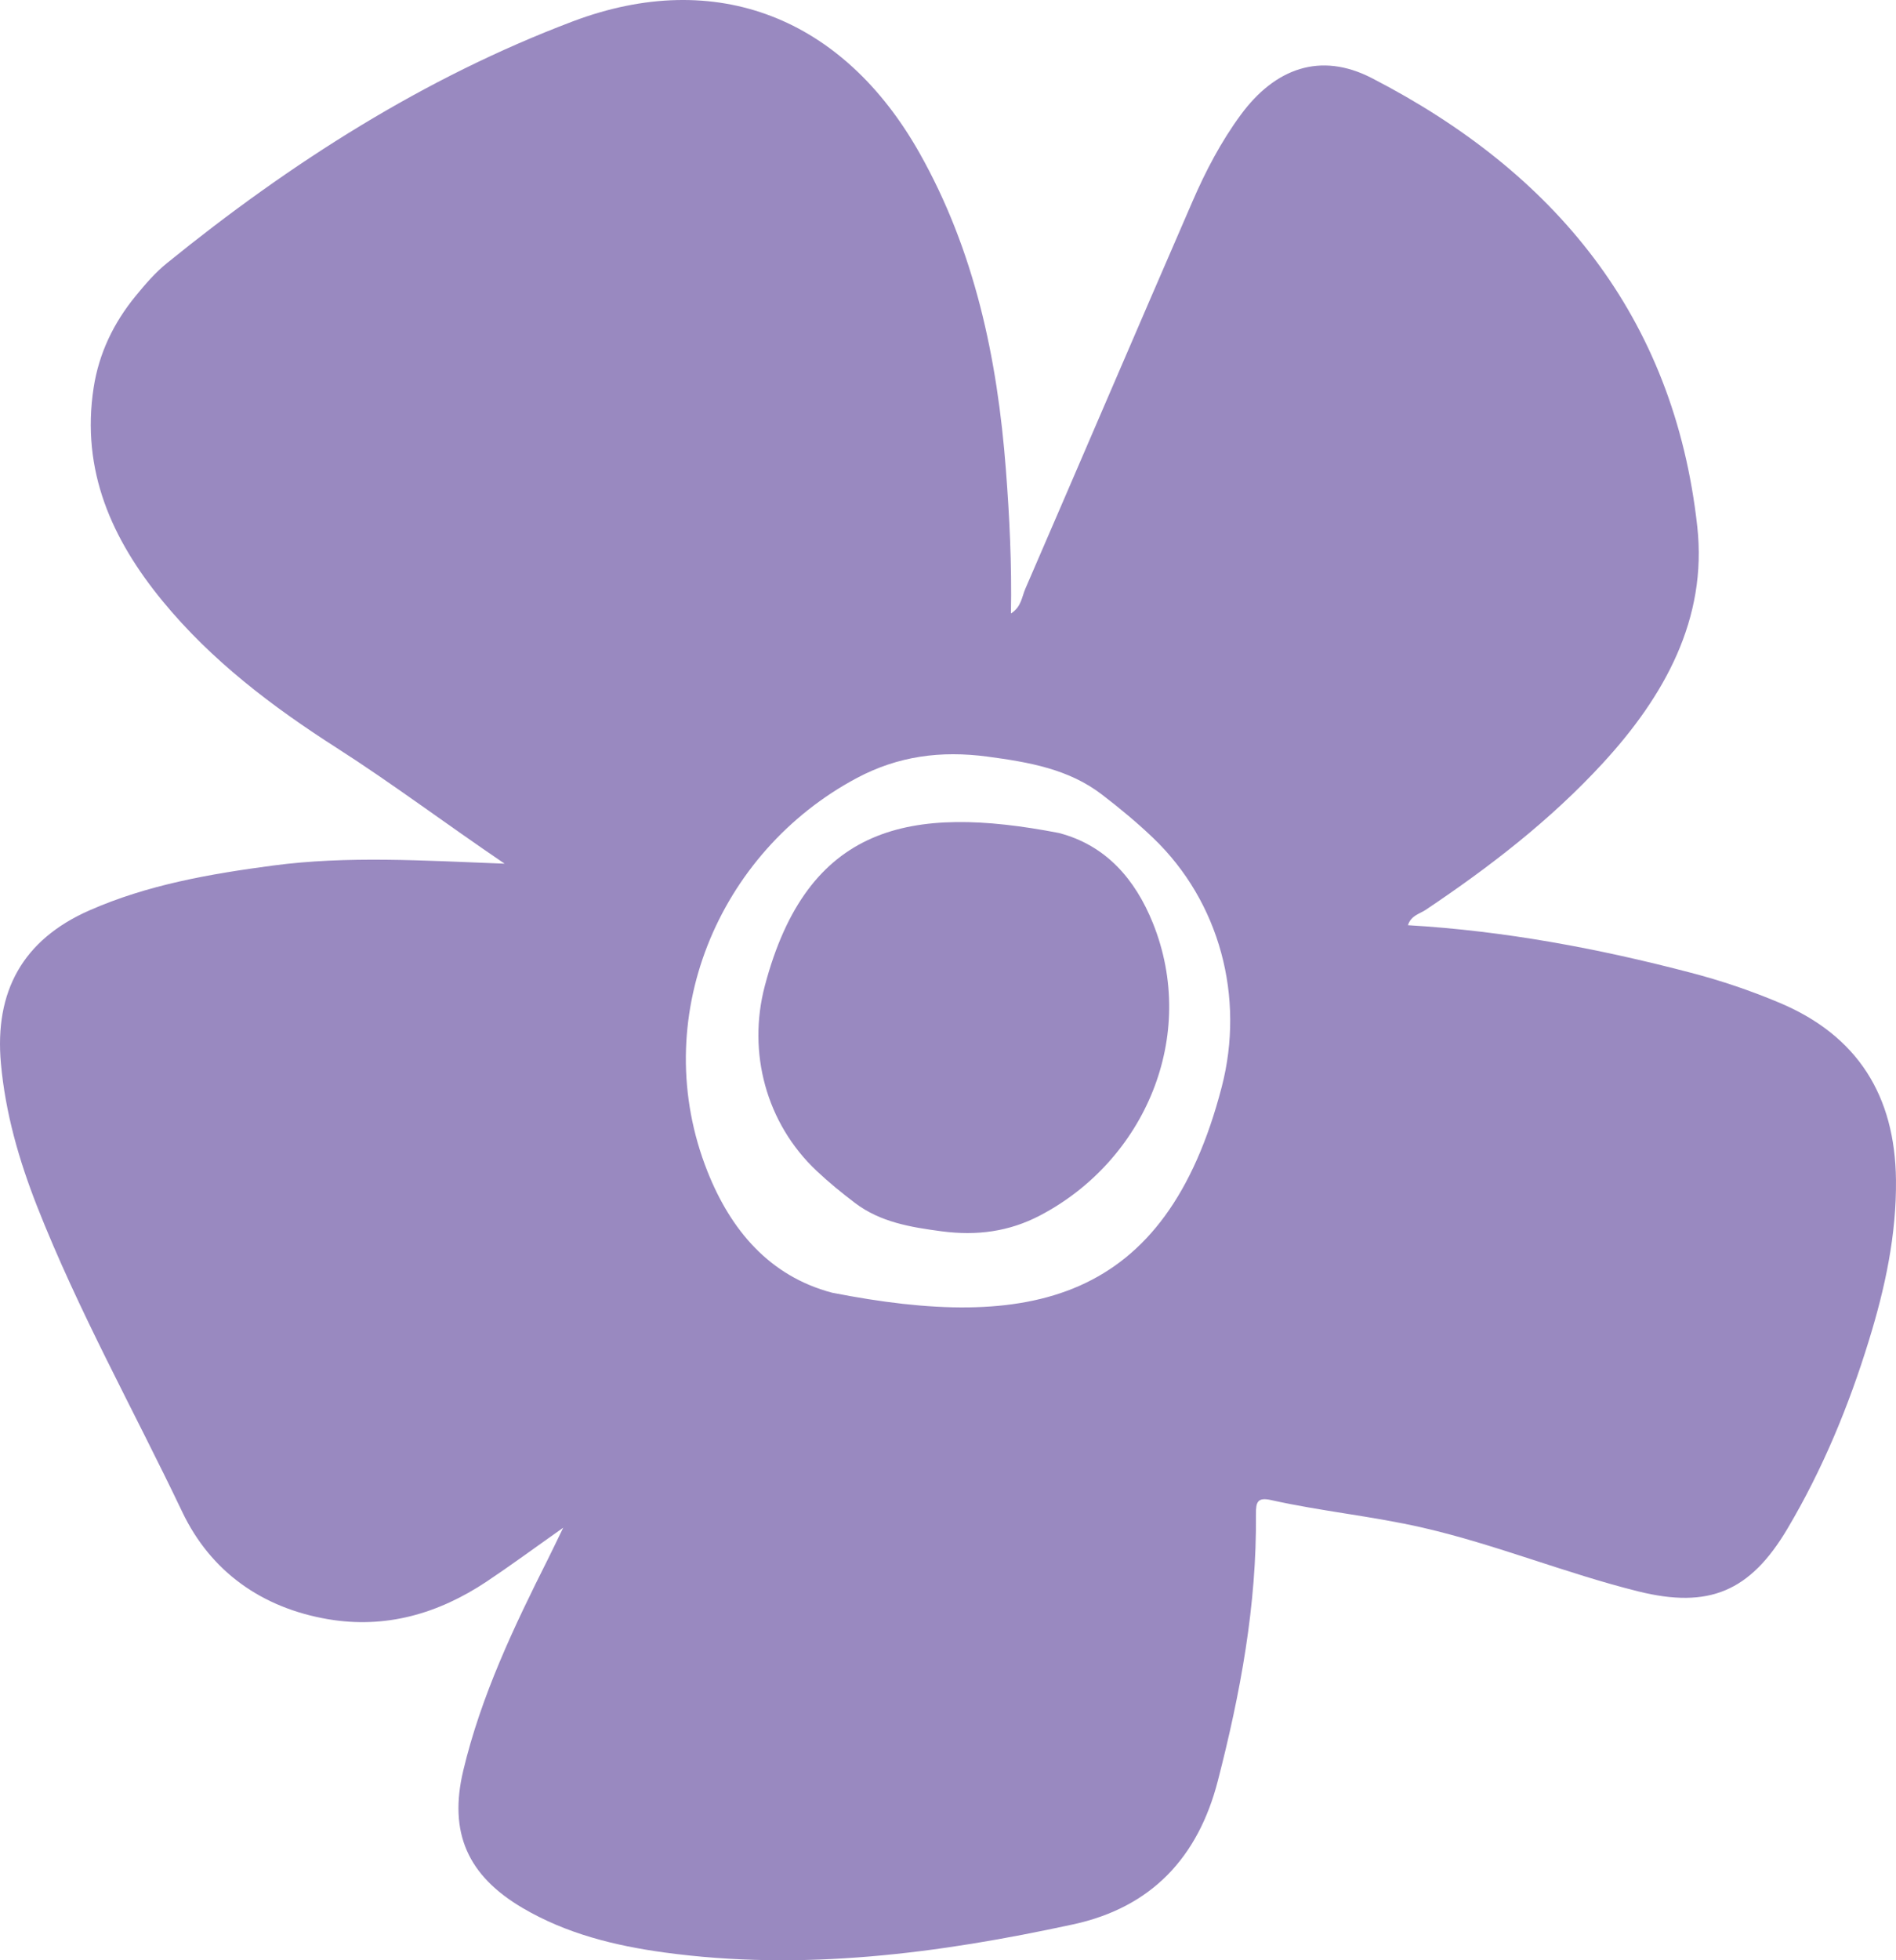
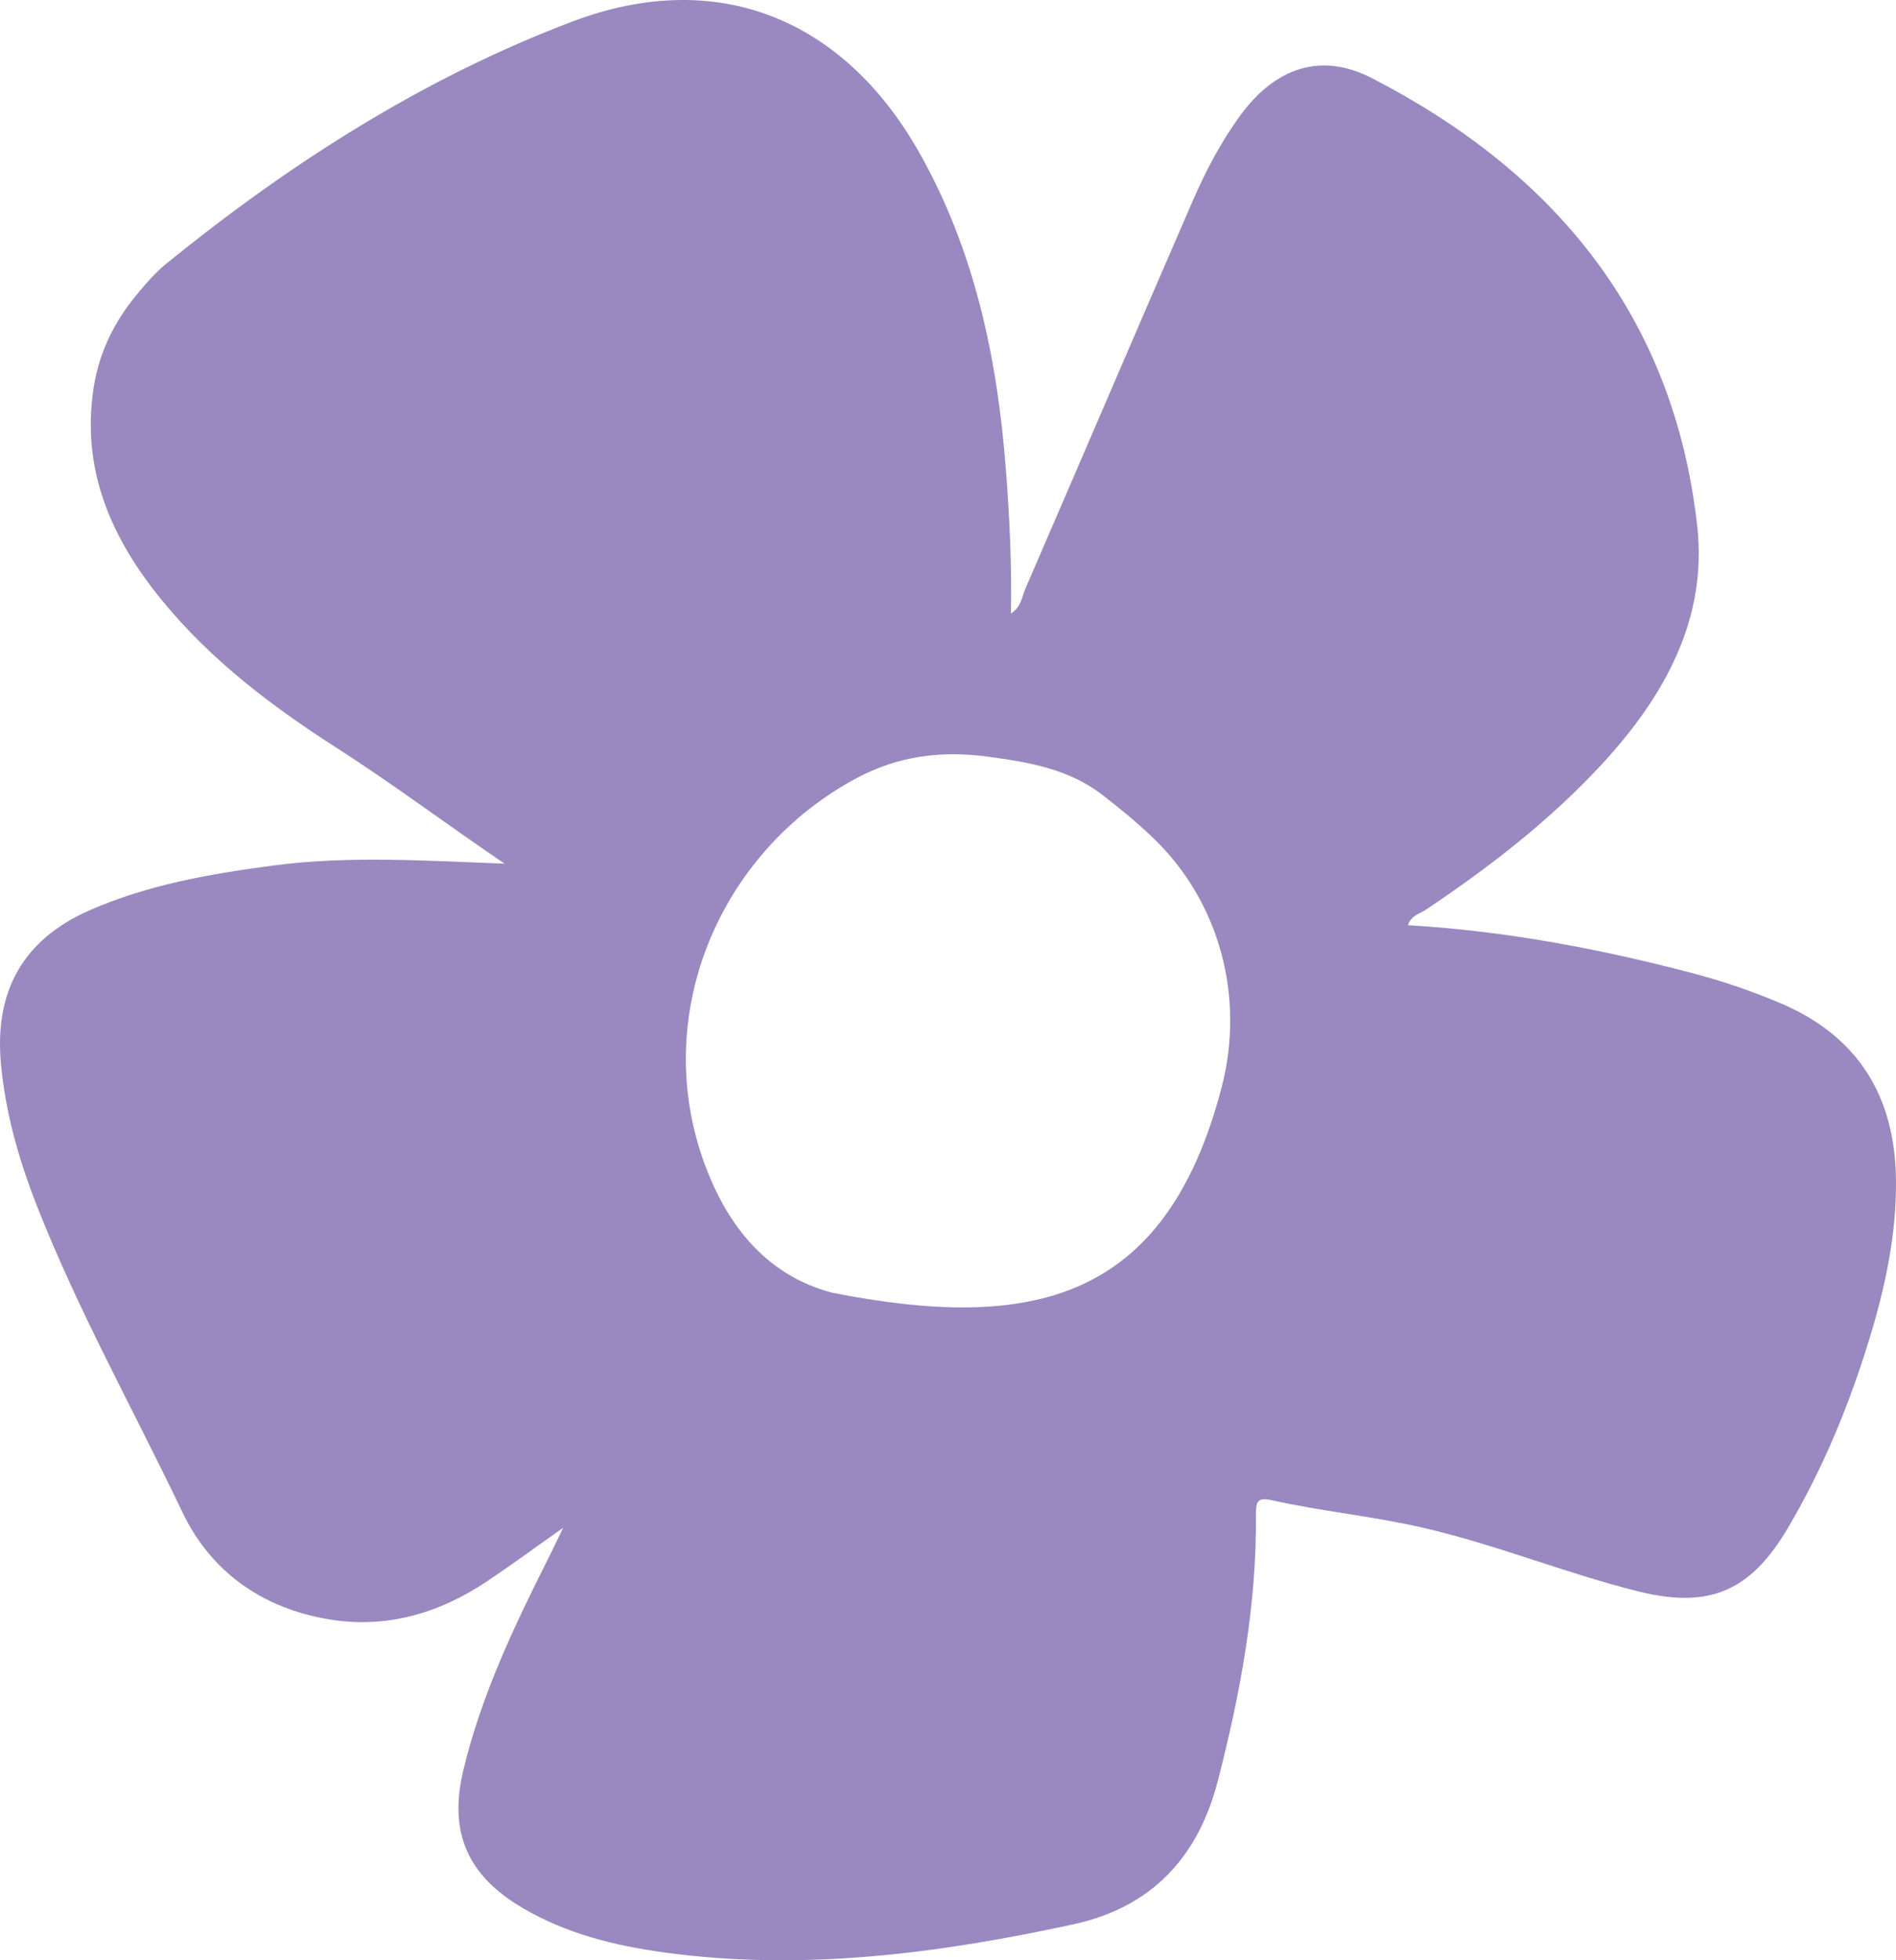
<svg xmlns="http://www.w3.org/2000/svg" width="60px" height="62px" viewBox="0 0 60 62" version="1.1">
  <title>bloem3</title>
  <g id="Blokken" stroke="none" stroke-width="1" fill="none" fill-rule="evenodd">
    <g id="prijzenblok" transform="translate(-1560, -238)" fill="#9989C0">
      <g id="bloem3" transform="translate(1560, 238)">
        <path d="M38.663,34.376 C39.398,31.54 38.603,28.525 36.493,26.504 C35.987,26.02 35.439,25.566 34.872,25.131 C33.816,24.321 32.562,24.107 31.253,23.931 C29.767,23.733 28.419,23.915 27.12,24.605 C22.717,26.948 20.481,32.253 22.39,37.056 C23.124,38.901 24.345,40.36 26.33,40.886 C32.565,42.11 36.881,41.243 38.663,34.376 M15.969,27.317 C14.061,26.022 12.402,24.773 10.65,23.652 C8.617,22.351 6.693,20.896 5.145,19.011 C3.538,17.056 2.559,14.88 2.964,12.258 C3.133,11.167 3.598,10.21 4.289,9.366 C4.594,8.994 4.914,8.62 5.285,8.321 C9.196,5.15 13.418,2.457 18.119,0.679 C22.677,-1.043 26.686,0.57 29.095,4.833 C30.846,7.933 31.563,11.336 31.832,14.854 C31.947,16.351 32.021,17.852 31.992,19.403 C32.319,19.199 32.336,18.881 32.445,18.627 C34.213,14.545 35.964,10.452 37.737,6.371 C38.153,5.411 38.64,4.481 39.262,3.635 C40.35,2.155 41.788,1.634 43.41,2.469 C49.186,5.444 52.975,9.992 53.711,16.652 C54.035,19.583 52.665,22.025 50.728,24.132 C49.067,25.937 47.141,27.423 45.111,28.781 C44.922,28.907 44.658,28.951 44.554,29.263 C47.607,29.441 50.579,29.999 53.515,30.768 C54.469,31.017 55.402,31.333 56.315,31.717 C58.791,32.758 59.971,34.663 59.999,37.318 C60.018,39.052 59.655,40.733 59.147,42.382 C58.507,44.468 57.678,46.474 56.564,48.352 C55.382,50.345 54.074,50.886 51.846,50.334 C49.543,49.762 47.339,48.85 45.022,48.318 C43.433,47.953 41.811,47.8 40.223,47.445 C39.797,47.35 39.741,47.505 39.745,47.894 C39.773,50.764 39.252,53.56 38.54,56.322 C37.917,58.743 36.444,60.326 33.966,60.864 C29.692,61.79 25.391,62.351 21.016,61.753 C19.451,61.538 17.923,61.161 16.54,60.348 C14.802,59.327 14.192,57.966 14.66,56.001 C15.224,53.636 16.261,51.456 17.347,49.298 C17.475,49.042 17.598,48.782 17.823,48.32 C16.894,48.975 16.157,49.518 15.397,50.025 C13.87,51.04 12.199,51.525 10.374,51.212 C8.292,50.855 6.67,49.713 5.766,47.817 C4.231,44.597 2.48,41.477 1.171,38.148 C0.601,36.696 0.171,35.206 0.029,33.635 C-0.178,31.355 0.725,29.723 2.821,28.798 C4.671,27.983 6.645,27.641 8.631,27.377 C10.997,27.063 13.37,27.218 15.969,27.317" id="Fill-6-Copy" />
-         <path d="M24.203,31.183 C23.647,33.29 24.247,35.531 25.84,37.031 C26.222,37.392 26.635,37.728 27.063,38.053 C27.86,38.654 28.806,38.813 29.794,38.944 C30.915,39.091 31.933,38.956 32.913,38.443 C36.235,36.703 37.923,32.761 36.482,29.191 C35.928,27.82 35.007,26.736 33.509,26.346 C28.803,25.437 25.548,26.082 24.203,31.183" id="Fill-32-Copy" />
      </g>
    </g>
  </g>
</svg>